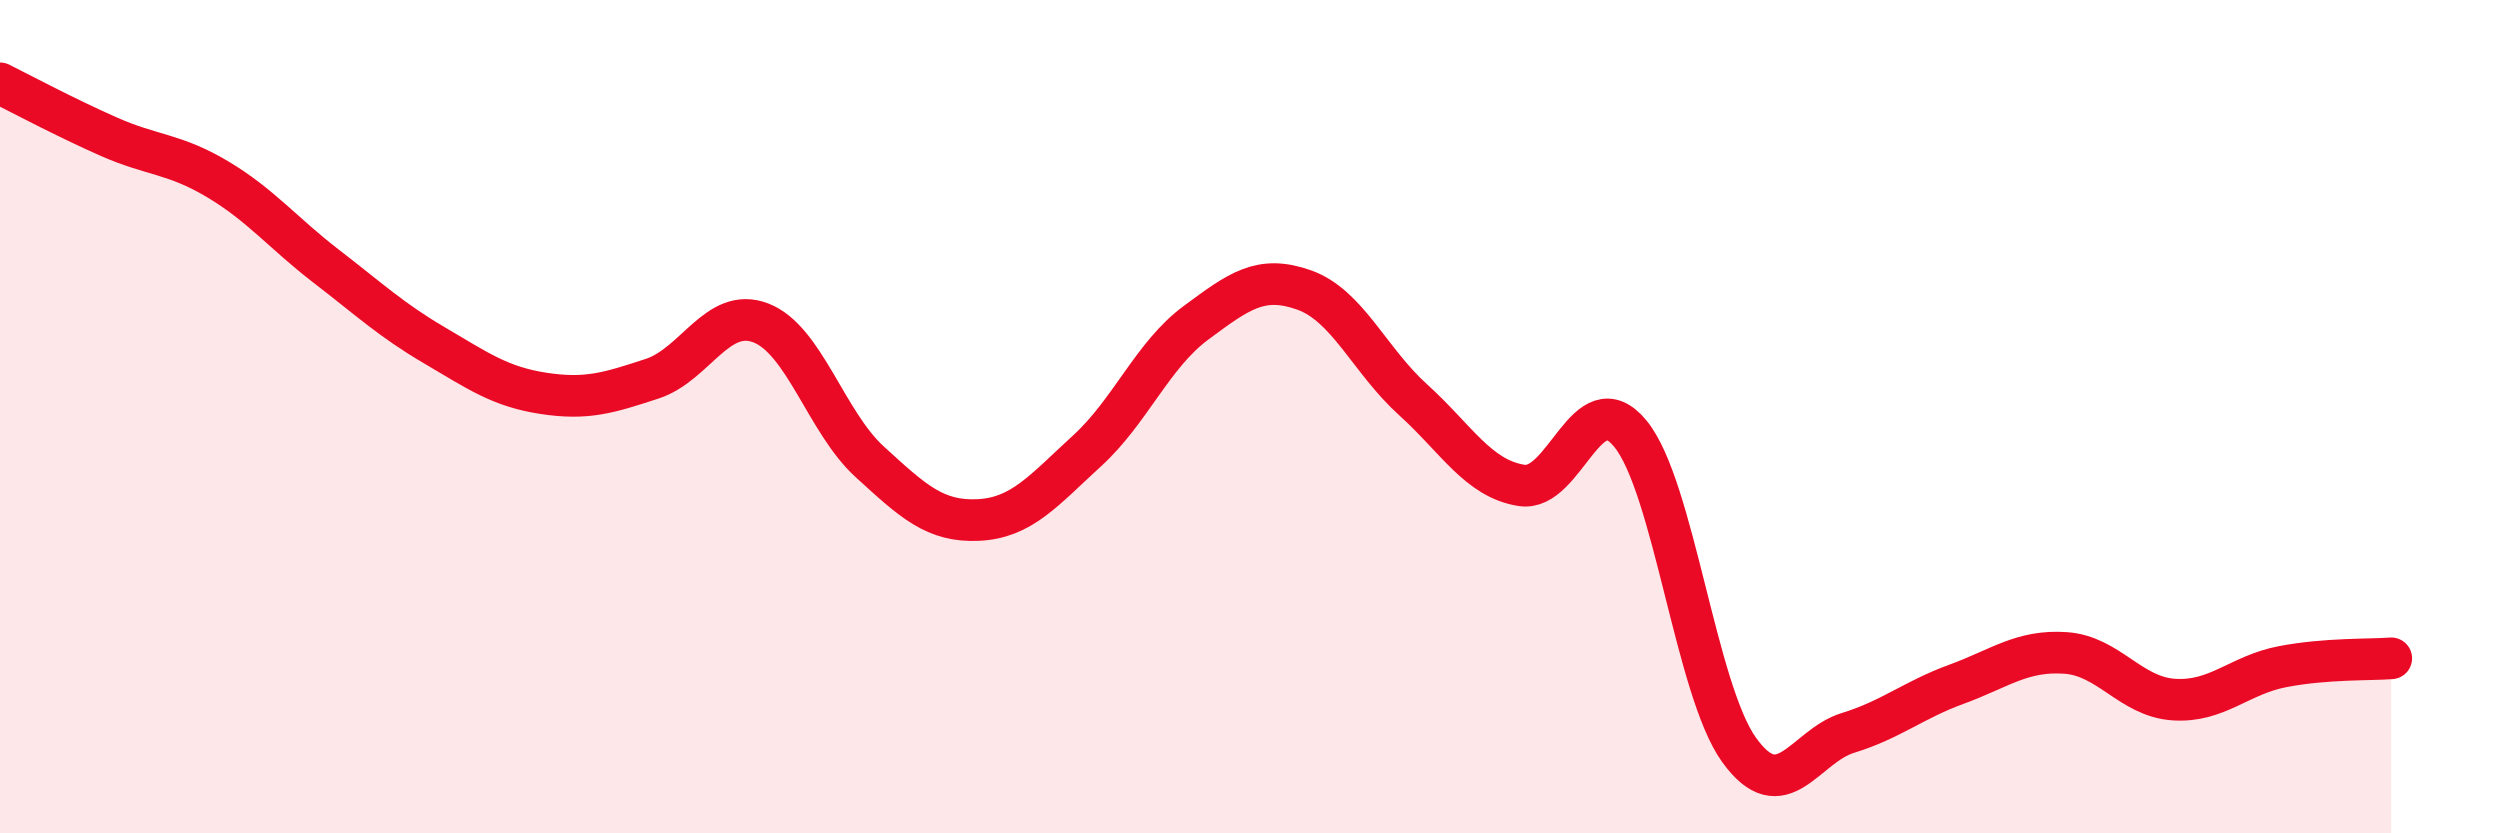
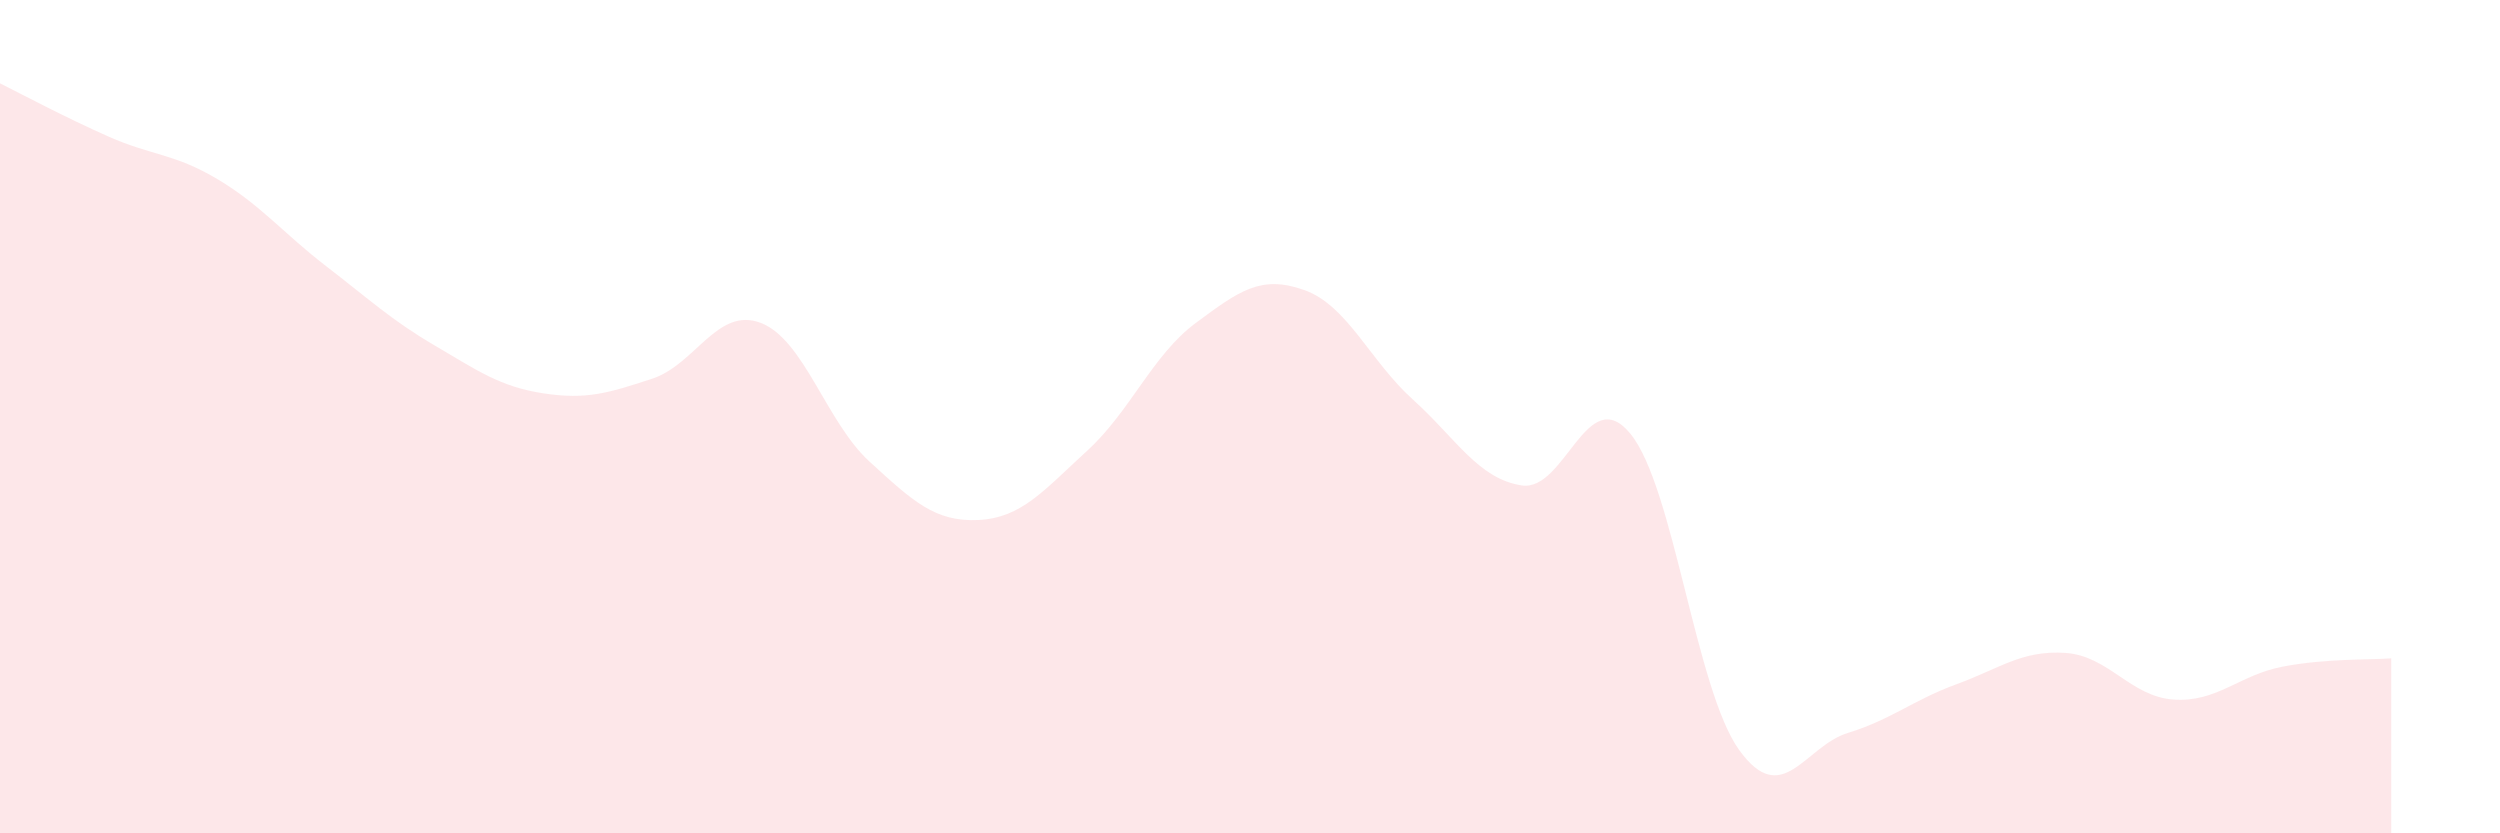
<svg xmlns="http://www.w3.org/2000/svg" width="60" height="20" viewBox="0 0 60 20">
  <path d="M 0,2 C 0.52,2.26 1.57,2.82 2.61,3.28 C 3.65,3.74 4.18,3.68 5.22,4.3 C 6.26,4.92 6.79,5.59 7.83,6.39 C 8.87,7.19 9.39,7.68 10.43,8.29 C 11.47,8.9 12,9.28 13.04,9.44 C 14.08,9.6 14.61,9.43 15.65,9.09 C 16.69,8.75 17.22,7.35 18.26,7.75 C 19.3,8.15 19.83,10.13 20.87,11.08 C 21.91,12.03 22.44,12.53 23.48,12.48 C 24.52,12.43 25.05,11.77 26.09,10.82 C 27.13,9.87 27.66,8.52 28.7,7.75 C 29.74,6.98 30.26,6.59 31.3,6.96 C 32.34,7.33 32.87,8.65 33.91,9.59 C 34.95,10.53 35.48,11.49 36.52,11.65 C 37.56,11.81 38.09,9.14 39.13,10.41 C 40.17,11.68 40.7,16.56 41.74,18 C 42.78,19.44 43.31,17.91 44.35,17.59 C 45.39,17.27 45.92,16.8 46.96,16.42 C 48,16.04 48.53,15.6 49.57,15.67 C 50.61,15.74 51.13,16.72 52.17,16.79 C 53.21,16.86 53.74,16.2 54.78,16 C 55.82,15.8 56.87,15.84 57.39,15.8L57.39 20L0 20Z" fill="#EB0A25" opacity="0.1" stroke-linecap="round" stroke-linejoin="round" />
-   <path d="M 0,2 C 0.52,2.26 1.57,2.82 2.61,3.28 C 3.65,3.74 4.18,3.68 5.22,4.3 C 6.26,4.92 6.79,5.59 7.83,6.39 C 8.87,7.19 9.39,7.68 10.43,8.29 C 11.47,8.9 12,9.28 13.04,9.44 C 14.08,9.6 14.61,9.43 15.65,9.09 C 16.69,8.75 17.22,7.35 18.26,7.75 C 19.3,8.15 19.83,10.13 20.87,11.08 C 21.91,12.03 22.44,12.53 23.48,12.48 C 24.52,12.43 25.05,11.77 26.09,10.82 C 27.13,9.87 27.66,8.52 28.7,7.75 C 29.74,6.98 30.26,6.59 31.3,6.96 C 32.34,7.33 32.87,8.65 33.91,9.59 C 34.95,10.53 35.48,11.49 36.52,11.65 C 37.56,11.81 38.09,9.14 39.13,10.41 C 40.17,11.68 40.7,16.56 41.74,18 C 42.78,19.44 43.31,17.91 44.35,17.59 C 45.39,17.27 45.92,16.8 46.96,16.42 C 48,16.04 48.53,15.6 49.57,15.67 C 50.61,15.74 51.13,16.72 52.17,16.79 C 53.21,16.86 53.74,16.2 54.78,16 C 55.82,15.8 56.87,15.84 57.39,15.8" stroke="#EB0A25" stroke-width="1" fill="none" stroke-linecap="round" stroke-linejoin="round" />
</svg>